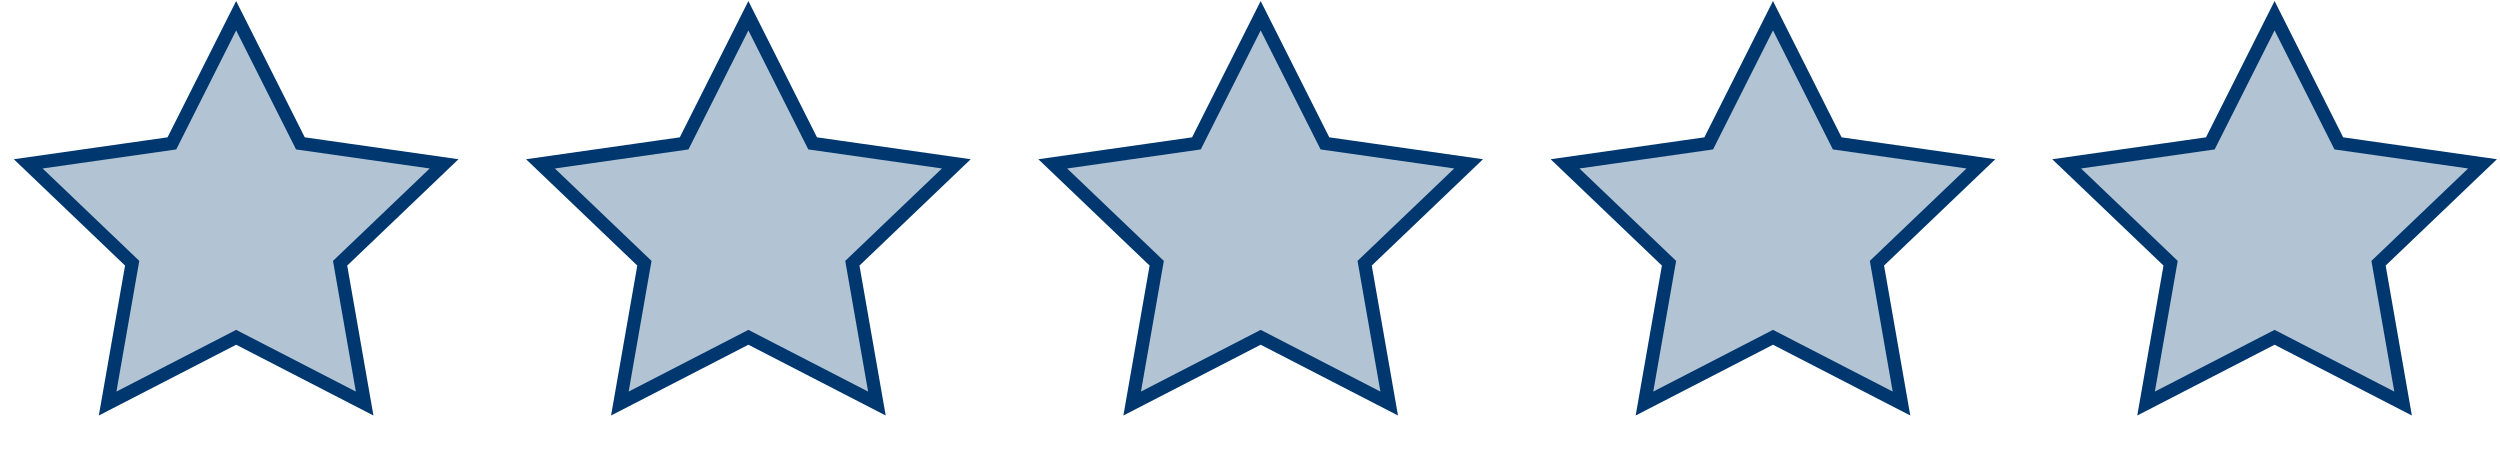
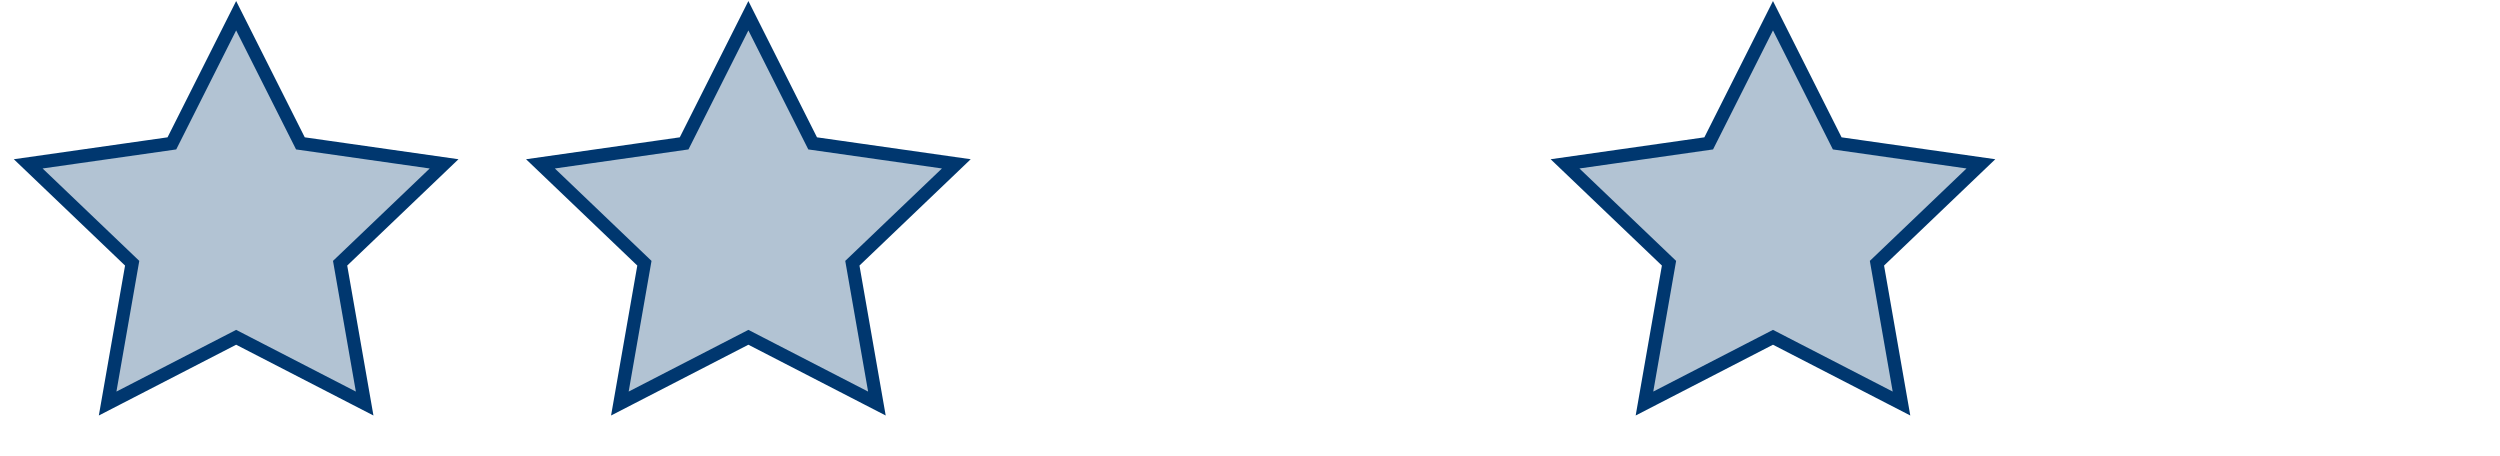
<svg xmlns="http://www.w3.org/2000/svg" width="159" height="29" viewBox="0 0 159 29" fill="none">
  <path fill-rule="evenodd" clip-rule="evenodd" d="M15.019 21.452L6.845 25.665L8.406 16.741L1.794 10.421L10.932 9.119L15.019 1L19.106 9.119L28.244 10.421L21.631 16.741L23.192 25.665L15.019 21.452Z" fill="#B2C3D3" stroke="#00376F" stroke-width="0.84" />
  <path fill-rule="evenodd" clip-rule="evenodd" d="M47.597 21.452L39.423 25.665L40.984 16.741L34.372 10.421L43.51 9.119L47.597 1L51.684 9.119L60.822 10.421L54.21 16.741L55.771 25.665L47.597 21.452Z" fill="#B2C3D3" stroke="#00376F" stroke-width="0.84" />
-   <path fill-rule="evenodd" clip-rule="evenodd" d="M80.179 21.452L72.006 25.665L73.567 16.741L66.954 10.421L76.092 9.119L80.179 1L84.266 9.119L93.404 10.421L86.792 16.741L88.353 25.665L80.179 21.452Z" fill="#B2C3D3" stroke="#00376F" stroke-width="0.84" />
  <path fill-rule="evenodd" clip-rule="evenodd" d="M112.761 21.452L104.588 25.665L106.149 16.741L99.536 10.421L108.674 9.119L112.761 1L116.848 9.119L125.986 10.421L119.374 16.741L120.935 25.665L112.761 21.452Z" fill="#B2C3D3" stroke="#00376F" stroke-width="0.84" />
-   <path fill-rule="evenodd" clip-rule="evenodd" d="M144.663 21.452L136.489 25.665L138.05 16.741L131.438 10.421L140.576 9.119L144.663 1L148.749 9.119L157.888 10.421L151.275 16.741L152.836 25.665L144.663 21.452Z" fill="#B2C3D3" stroke="#00376F" stroke-width="0.84" />
</svg>